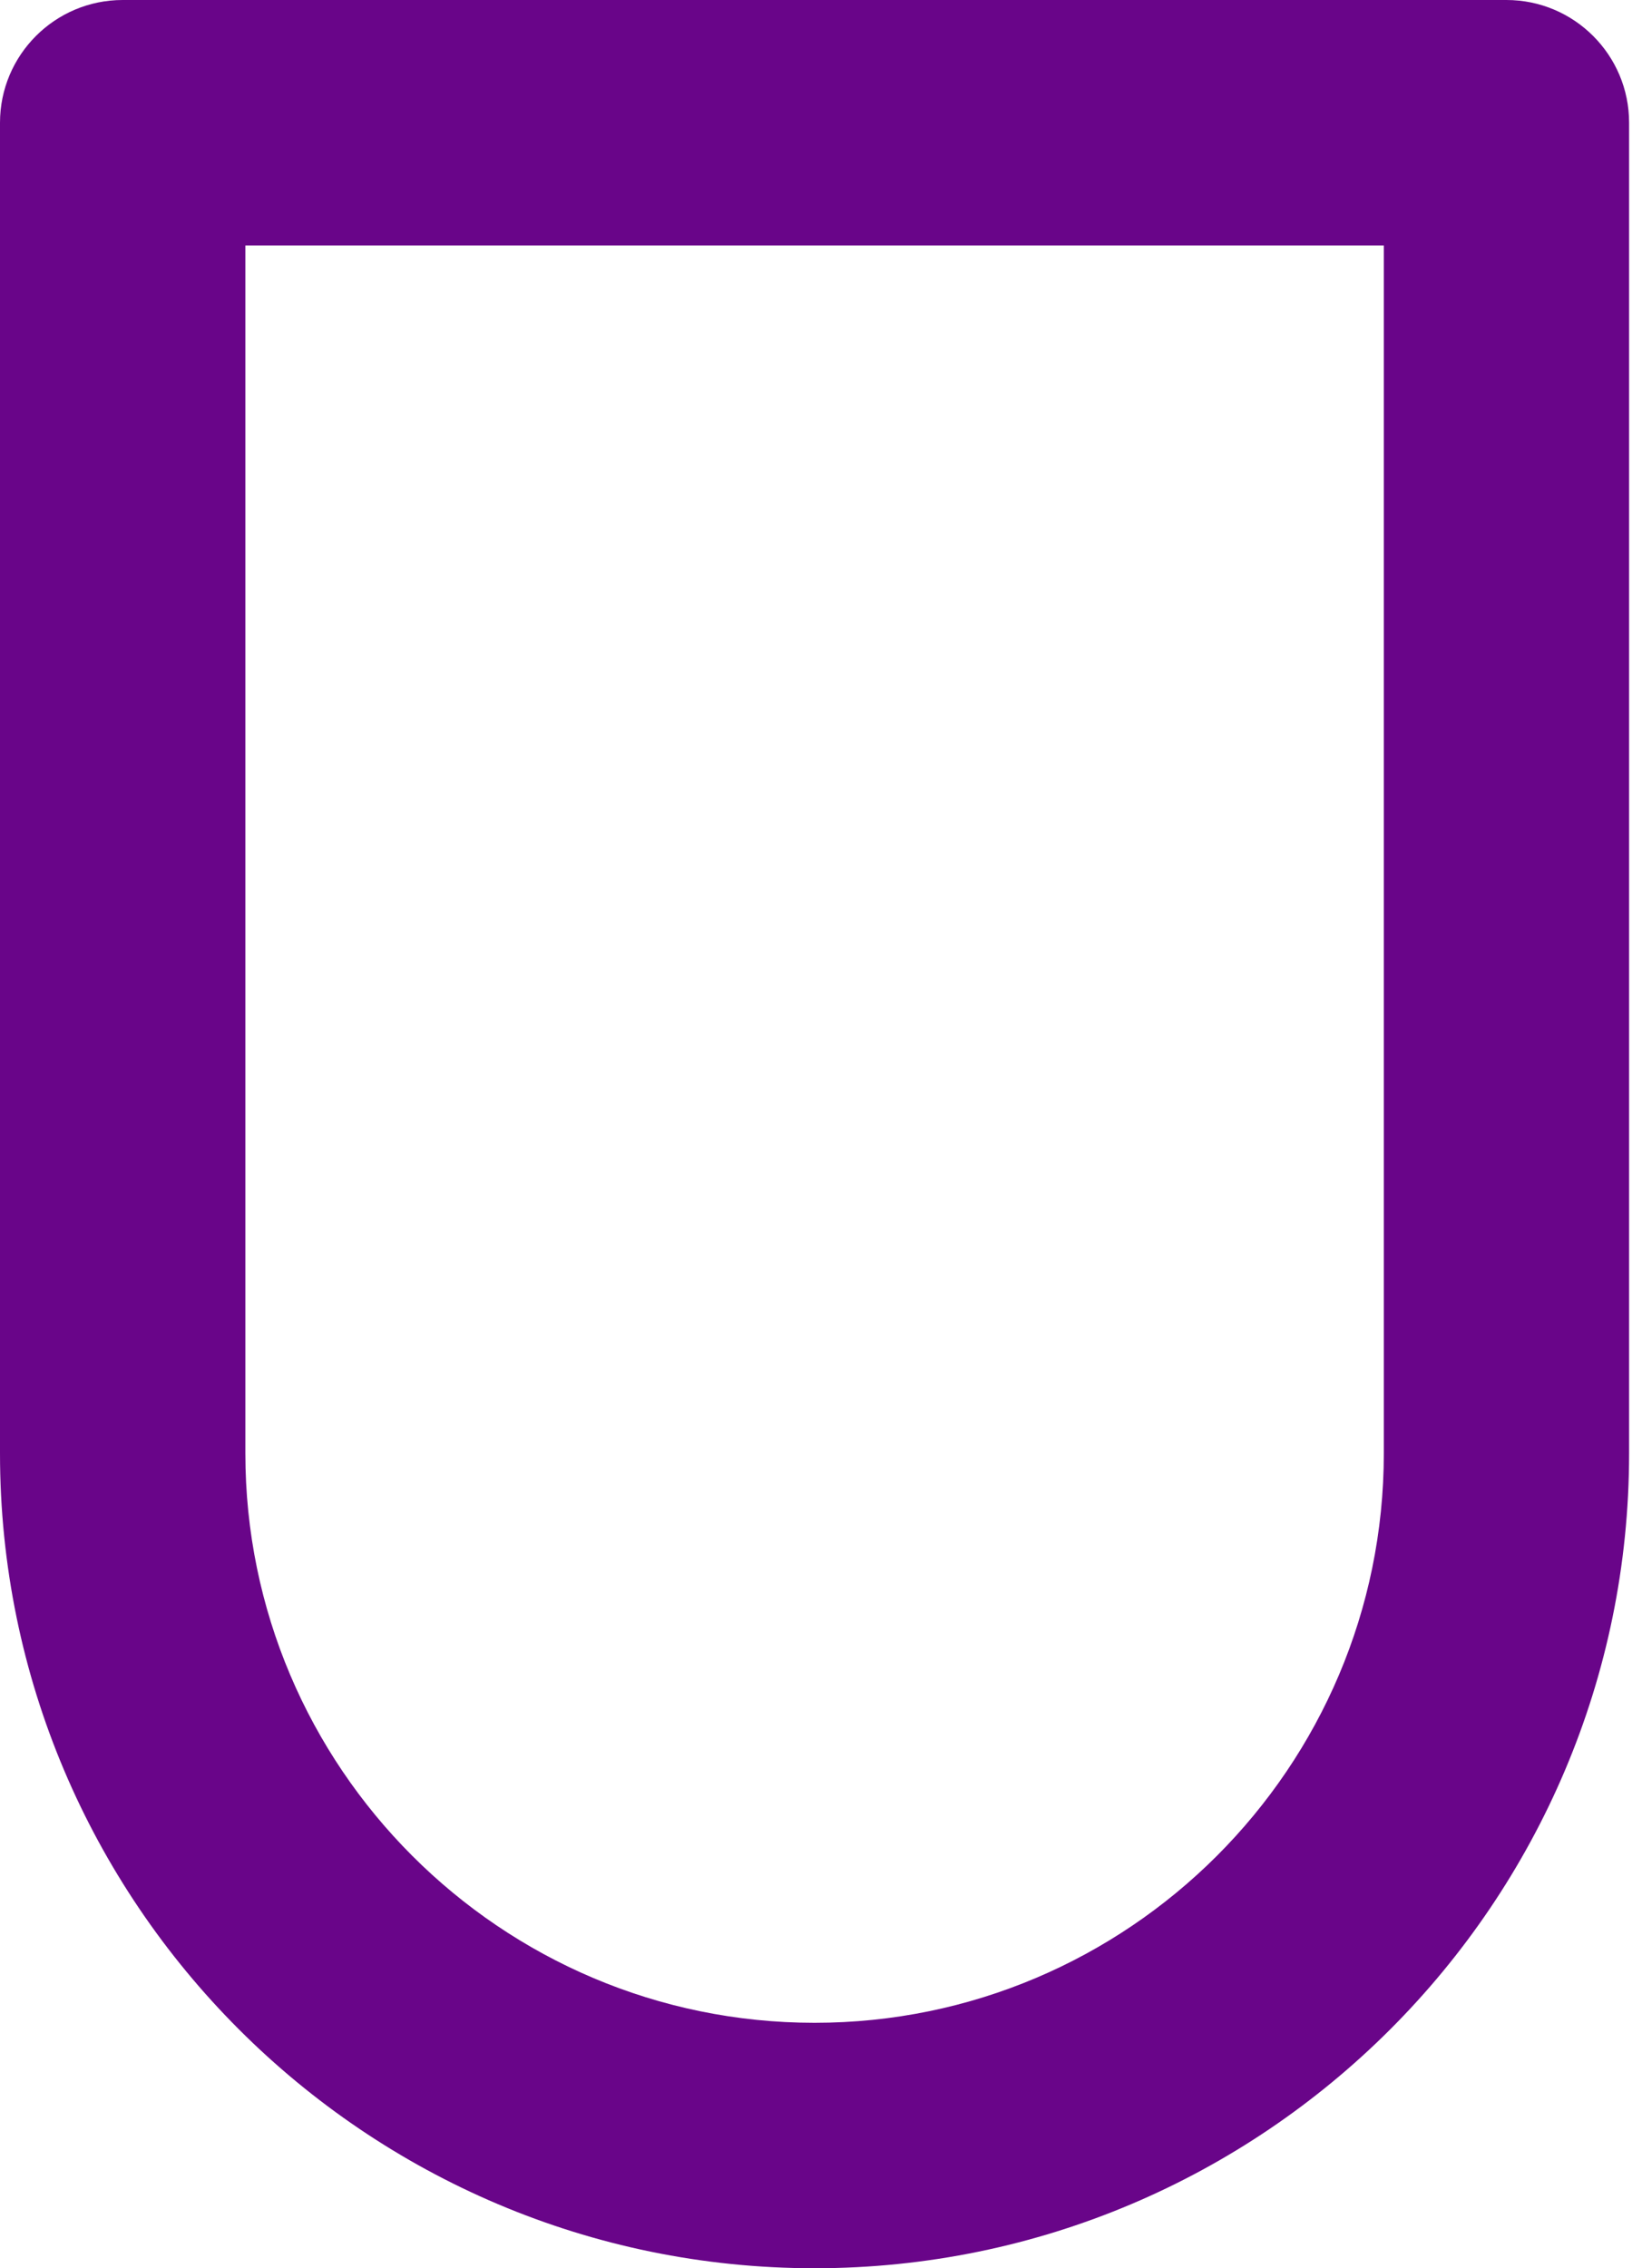
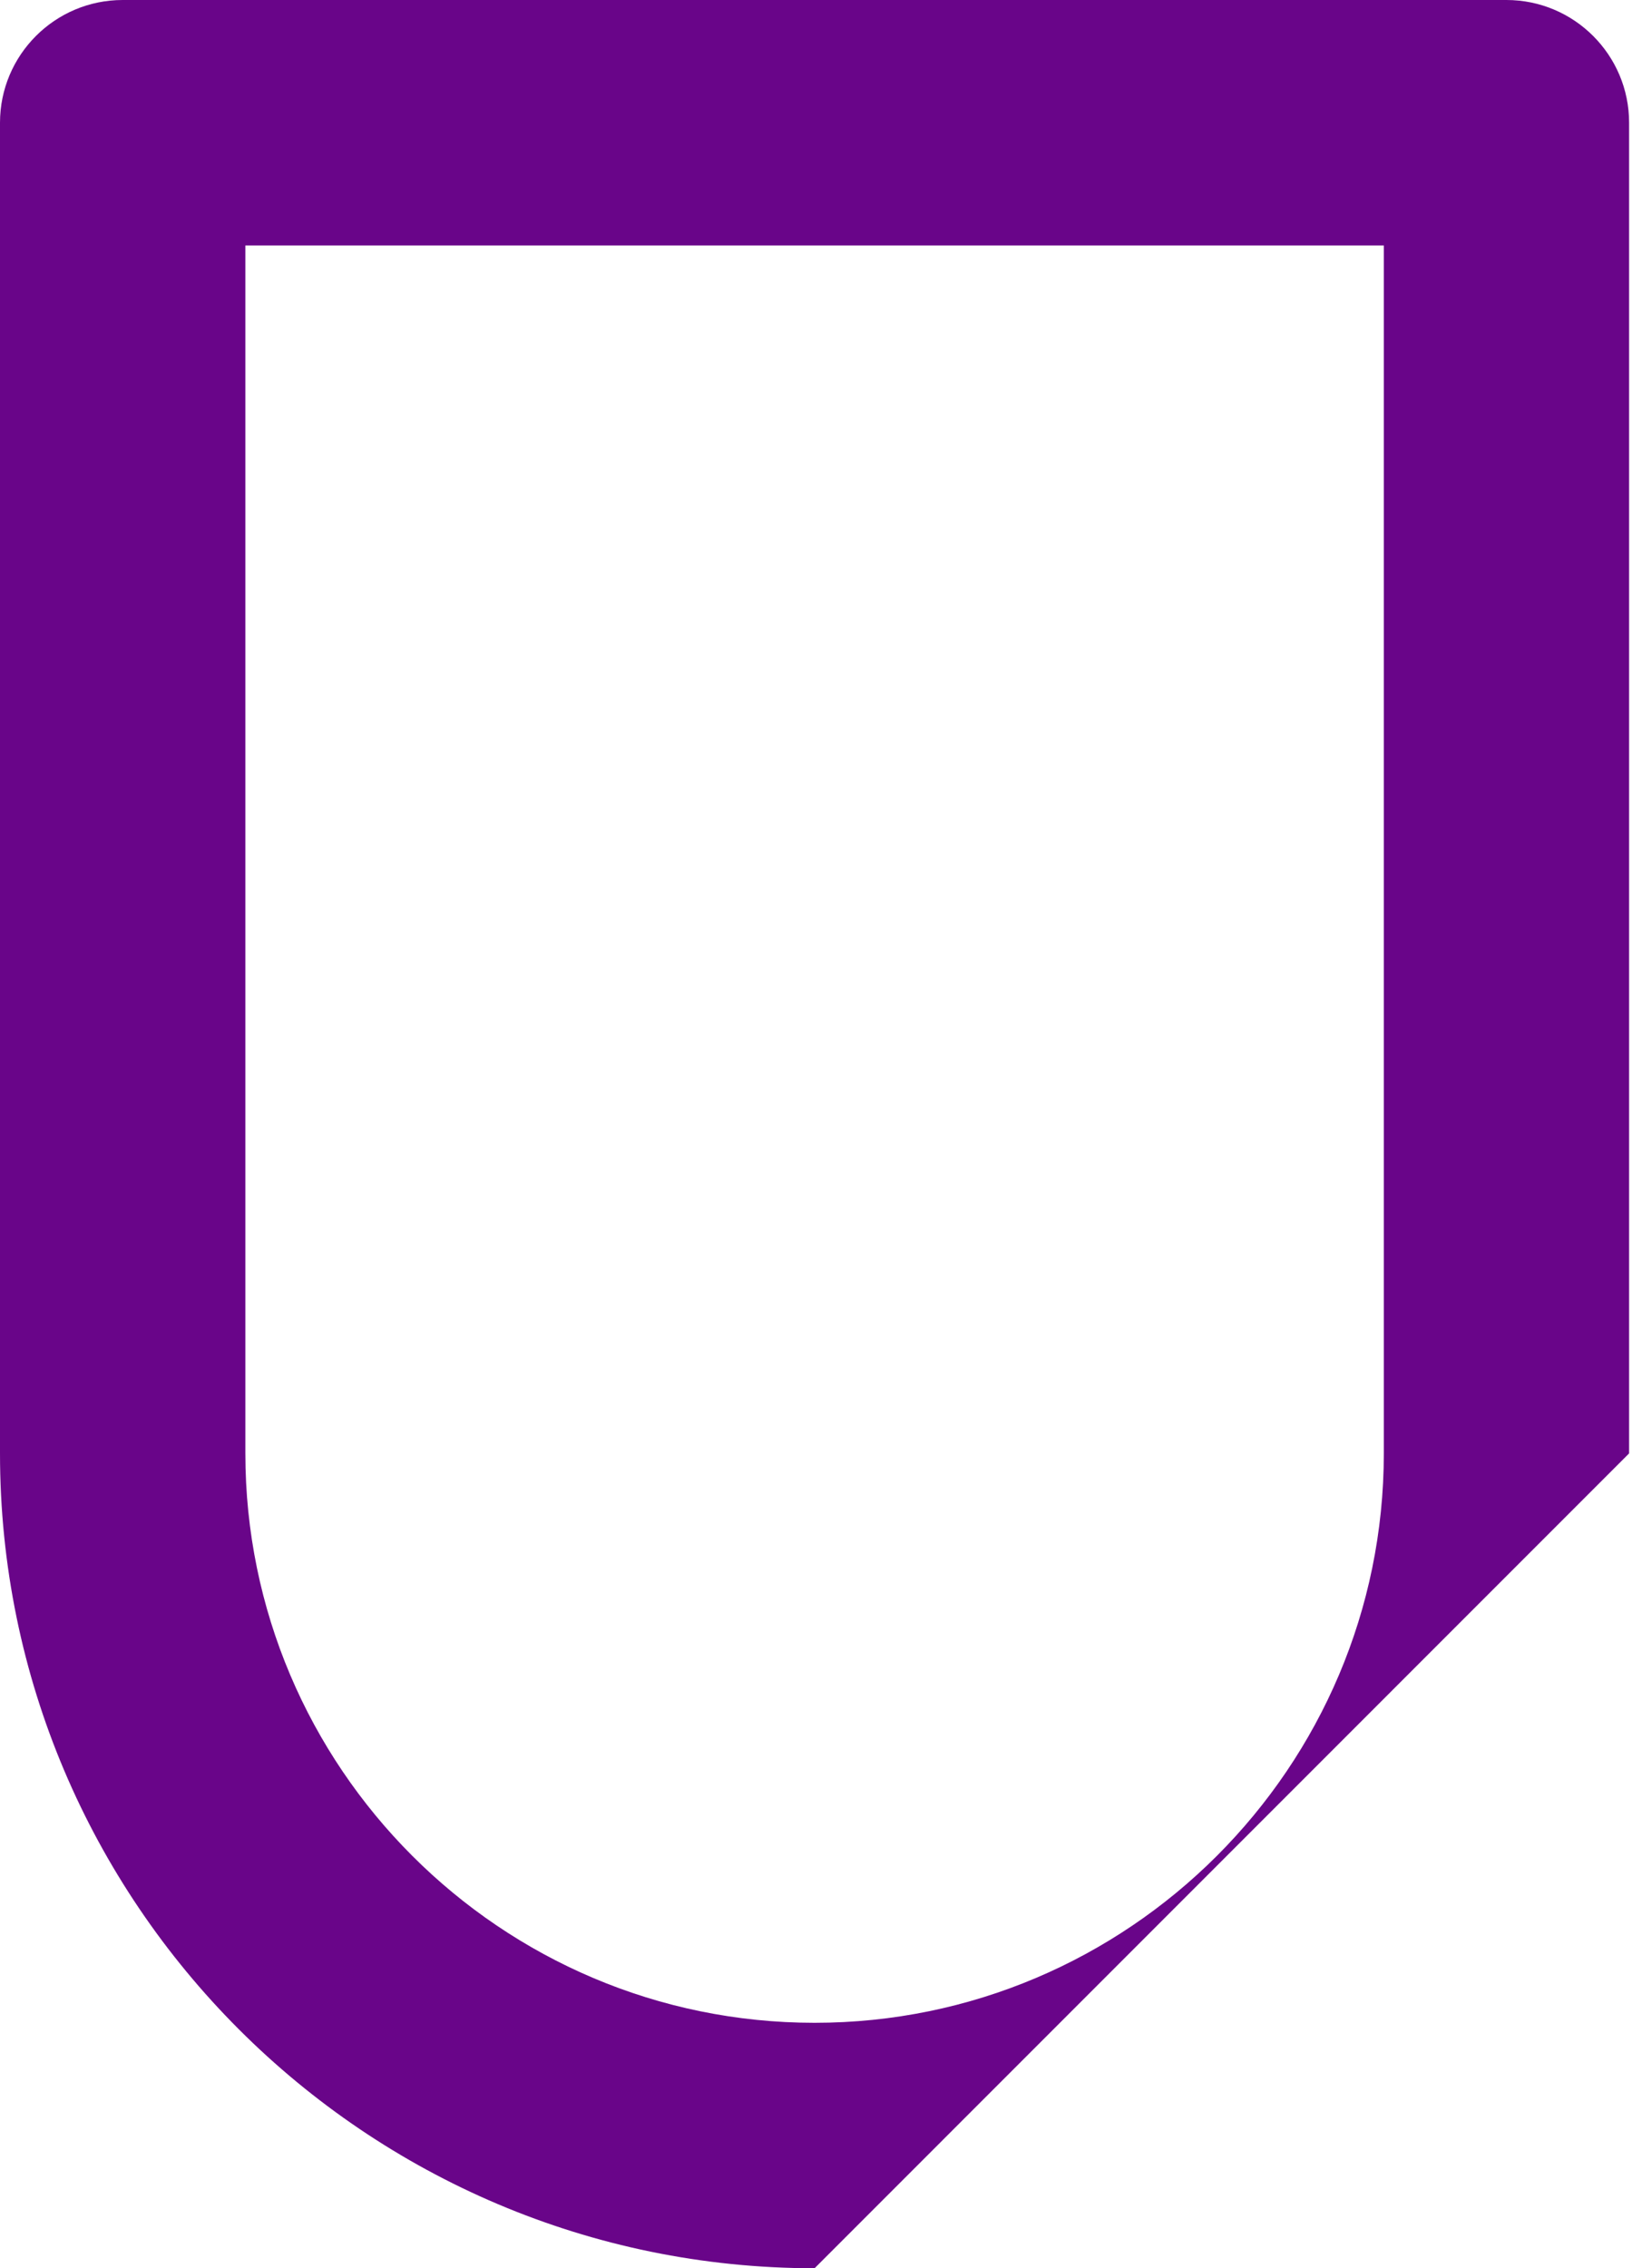
<svg xmlns="http://www.w3.org/2000/svg" width="21" height="29" viewBox="0 0 21 29" fill="none">
-   <path d="M10.418 29C4.674 29 0 24.327 0 18.582V1.569C0 0.703 0.703 0 1.569 0H19.266C20.132 0 20.835 0.703 20.835 1.569V18.582C20.835 24.327 16.162 29 10.418 29ZM3.138 3.138V18.582C3.138 22.596 6.404 25.862 10.418 25.862C14.432 25.862 17.698 22.596 17.698 18.582V3.138H3.138Z" fill="#690589" />
+   <path d="M10.418 29C4.674 29 0 24.327 0 18.582V1.569C0 0.703 0.703 0 1.569 0H19.266C20.132 0 20.835 0.703 20.835 1.569V18.582ZM3.138 3.138V18.582C3.138 22.596 6.404 25.862 10.418 25.862C14.432 25.862 17.698 22.596 17.698 18.582V3.138H3.138Z" fill="#690589" />
</svg>